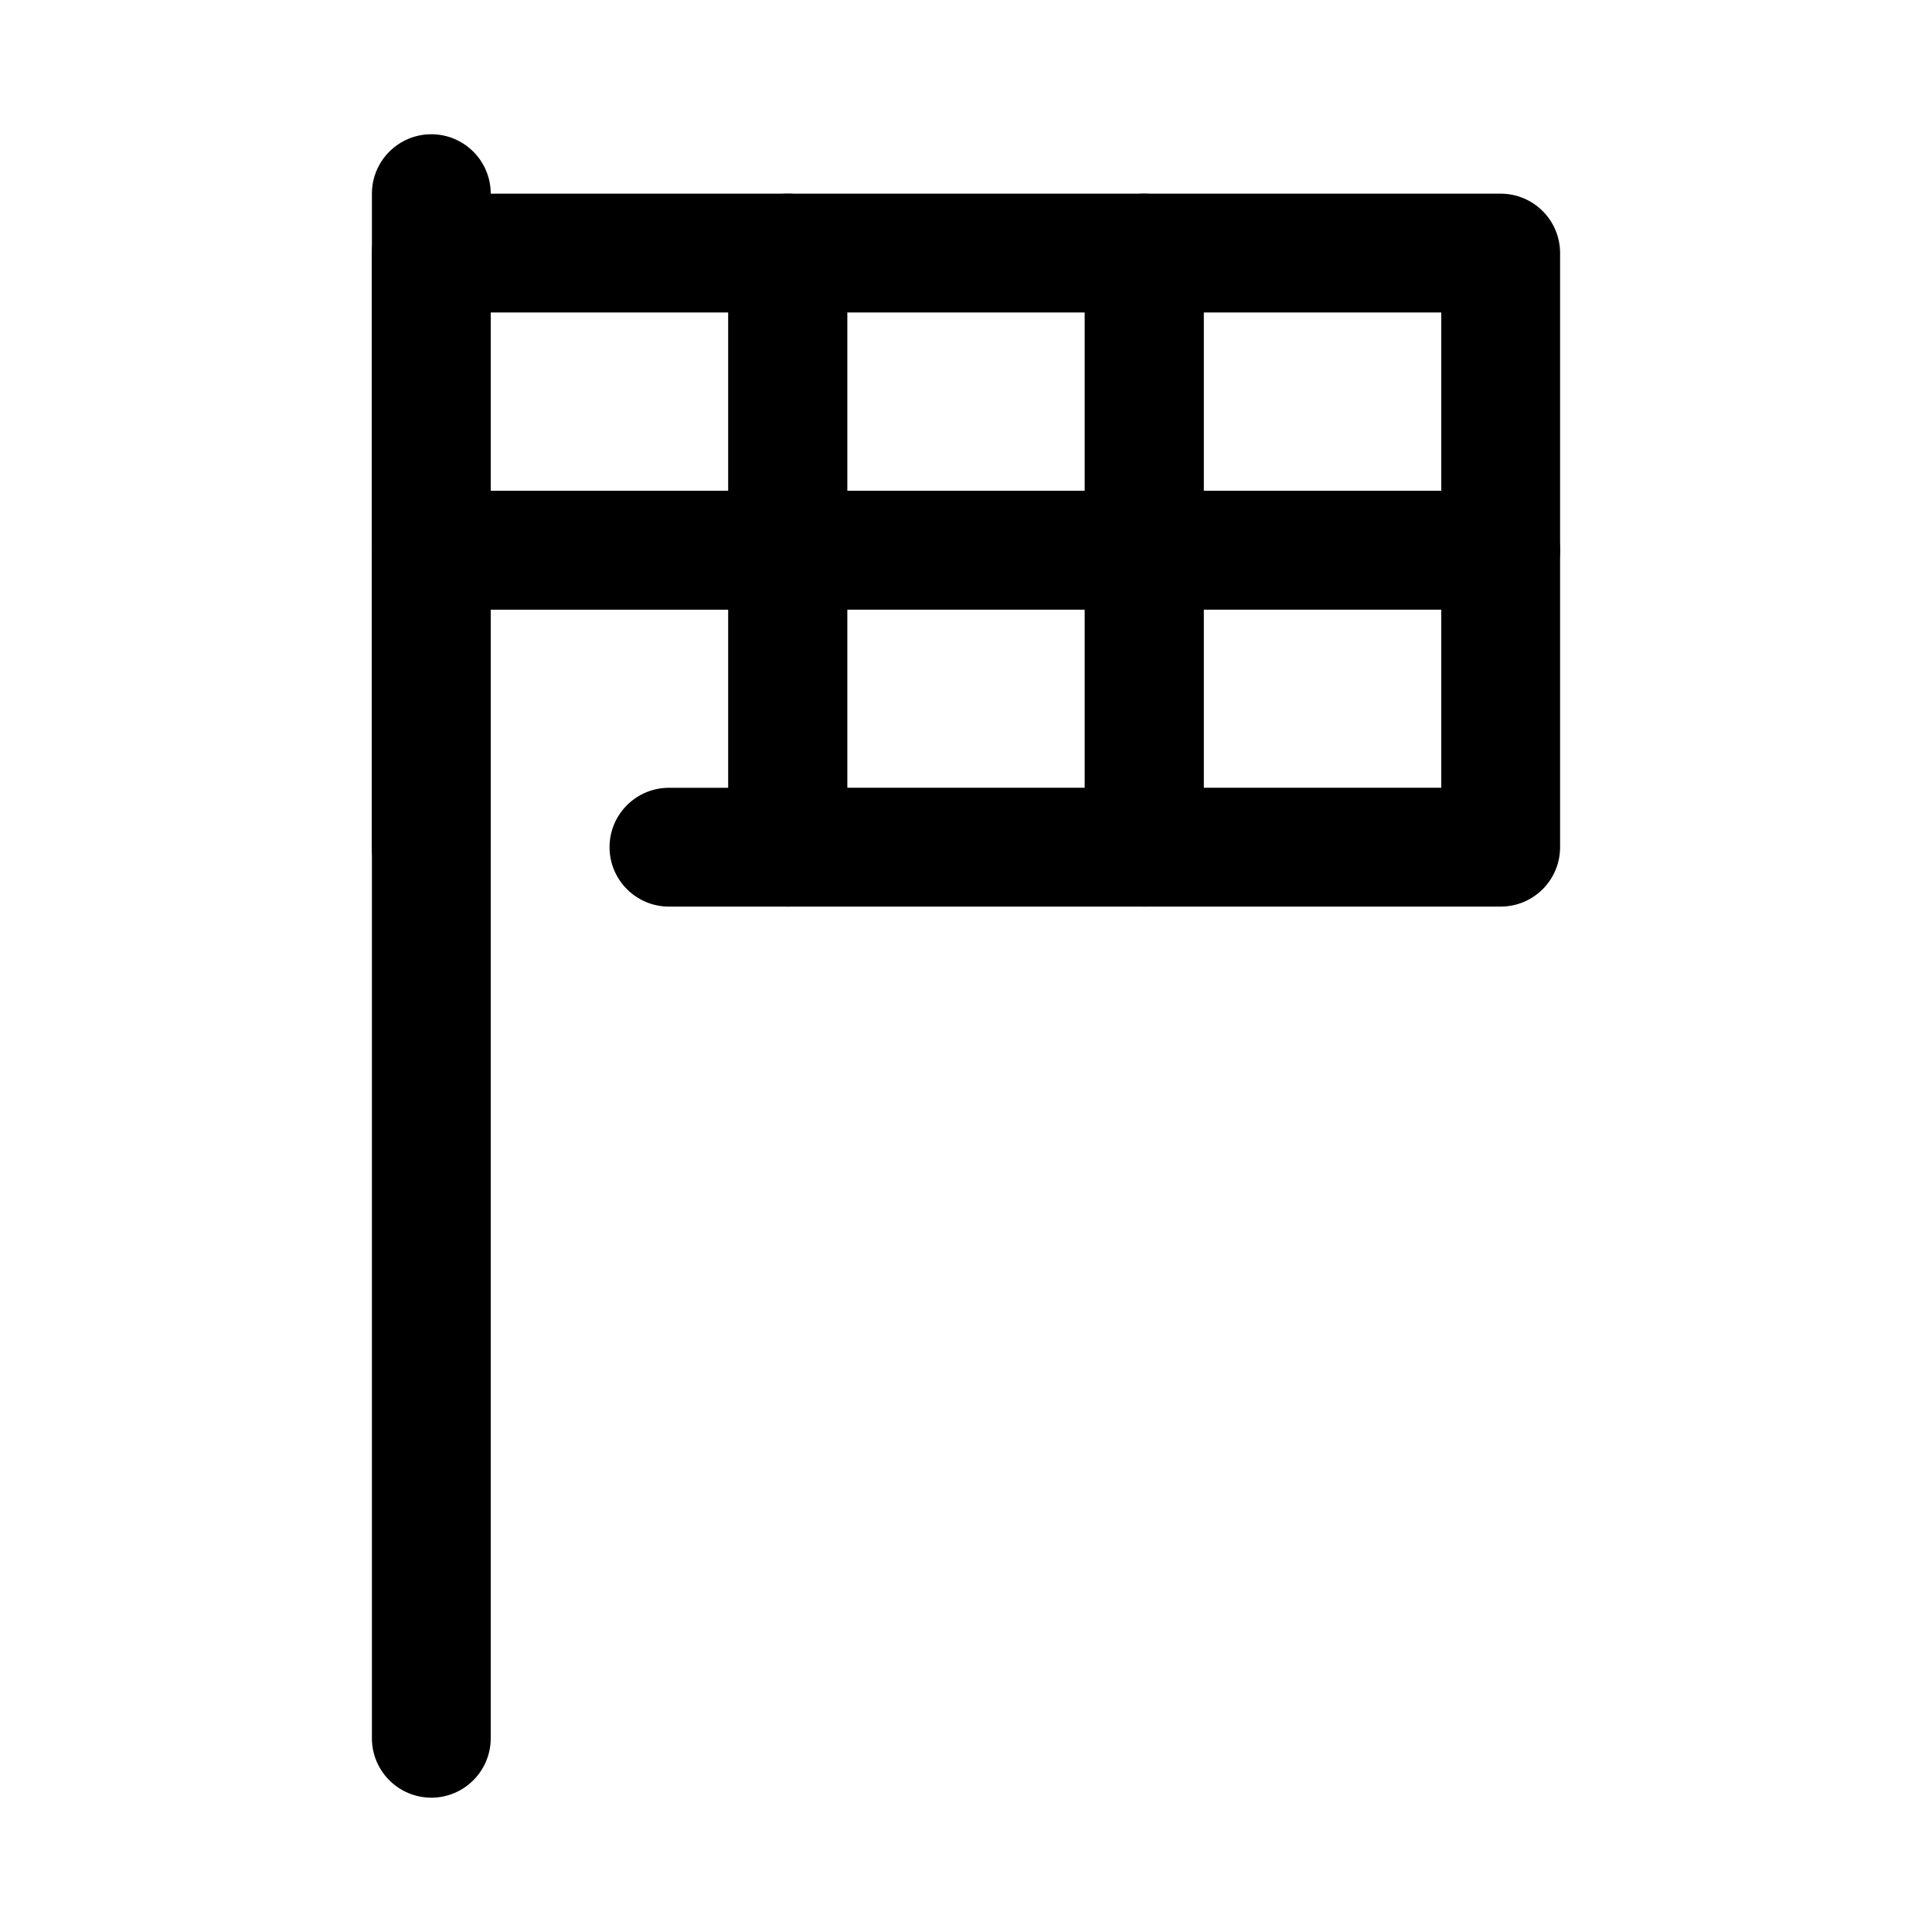
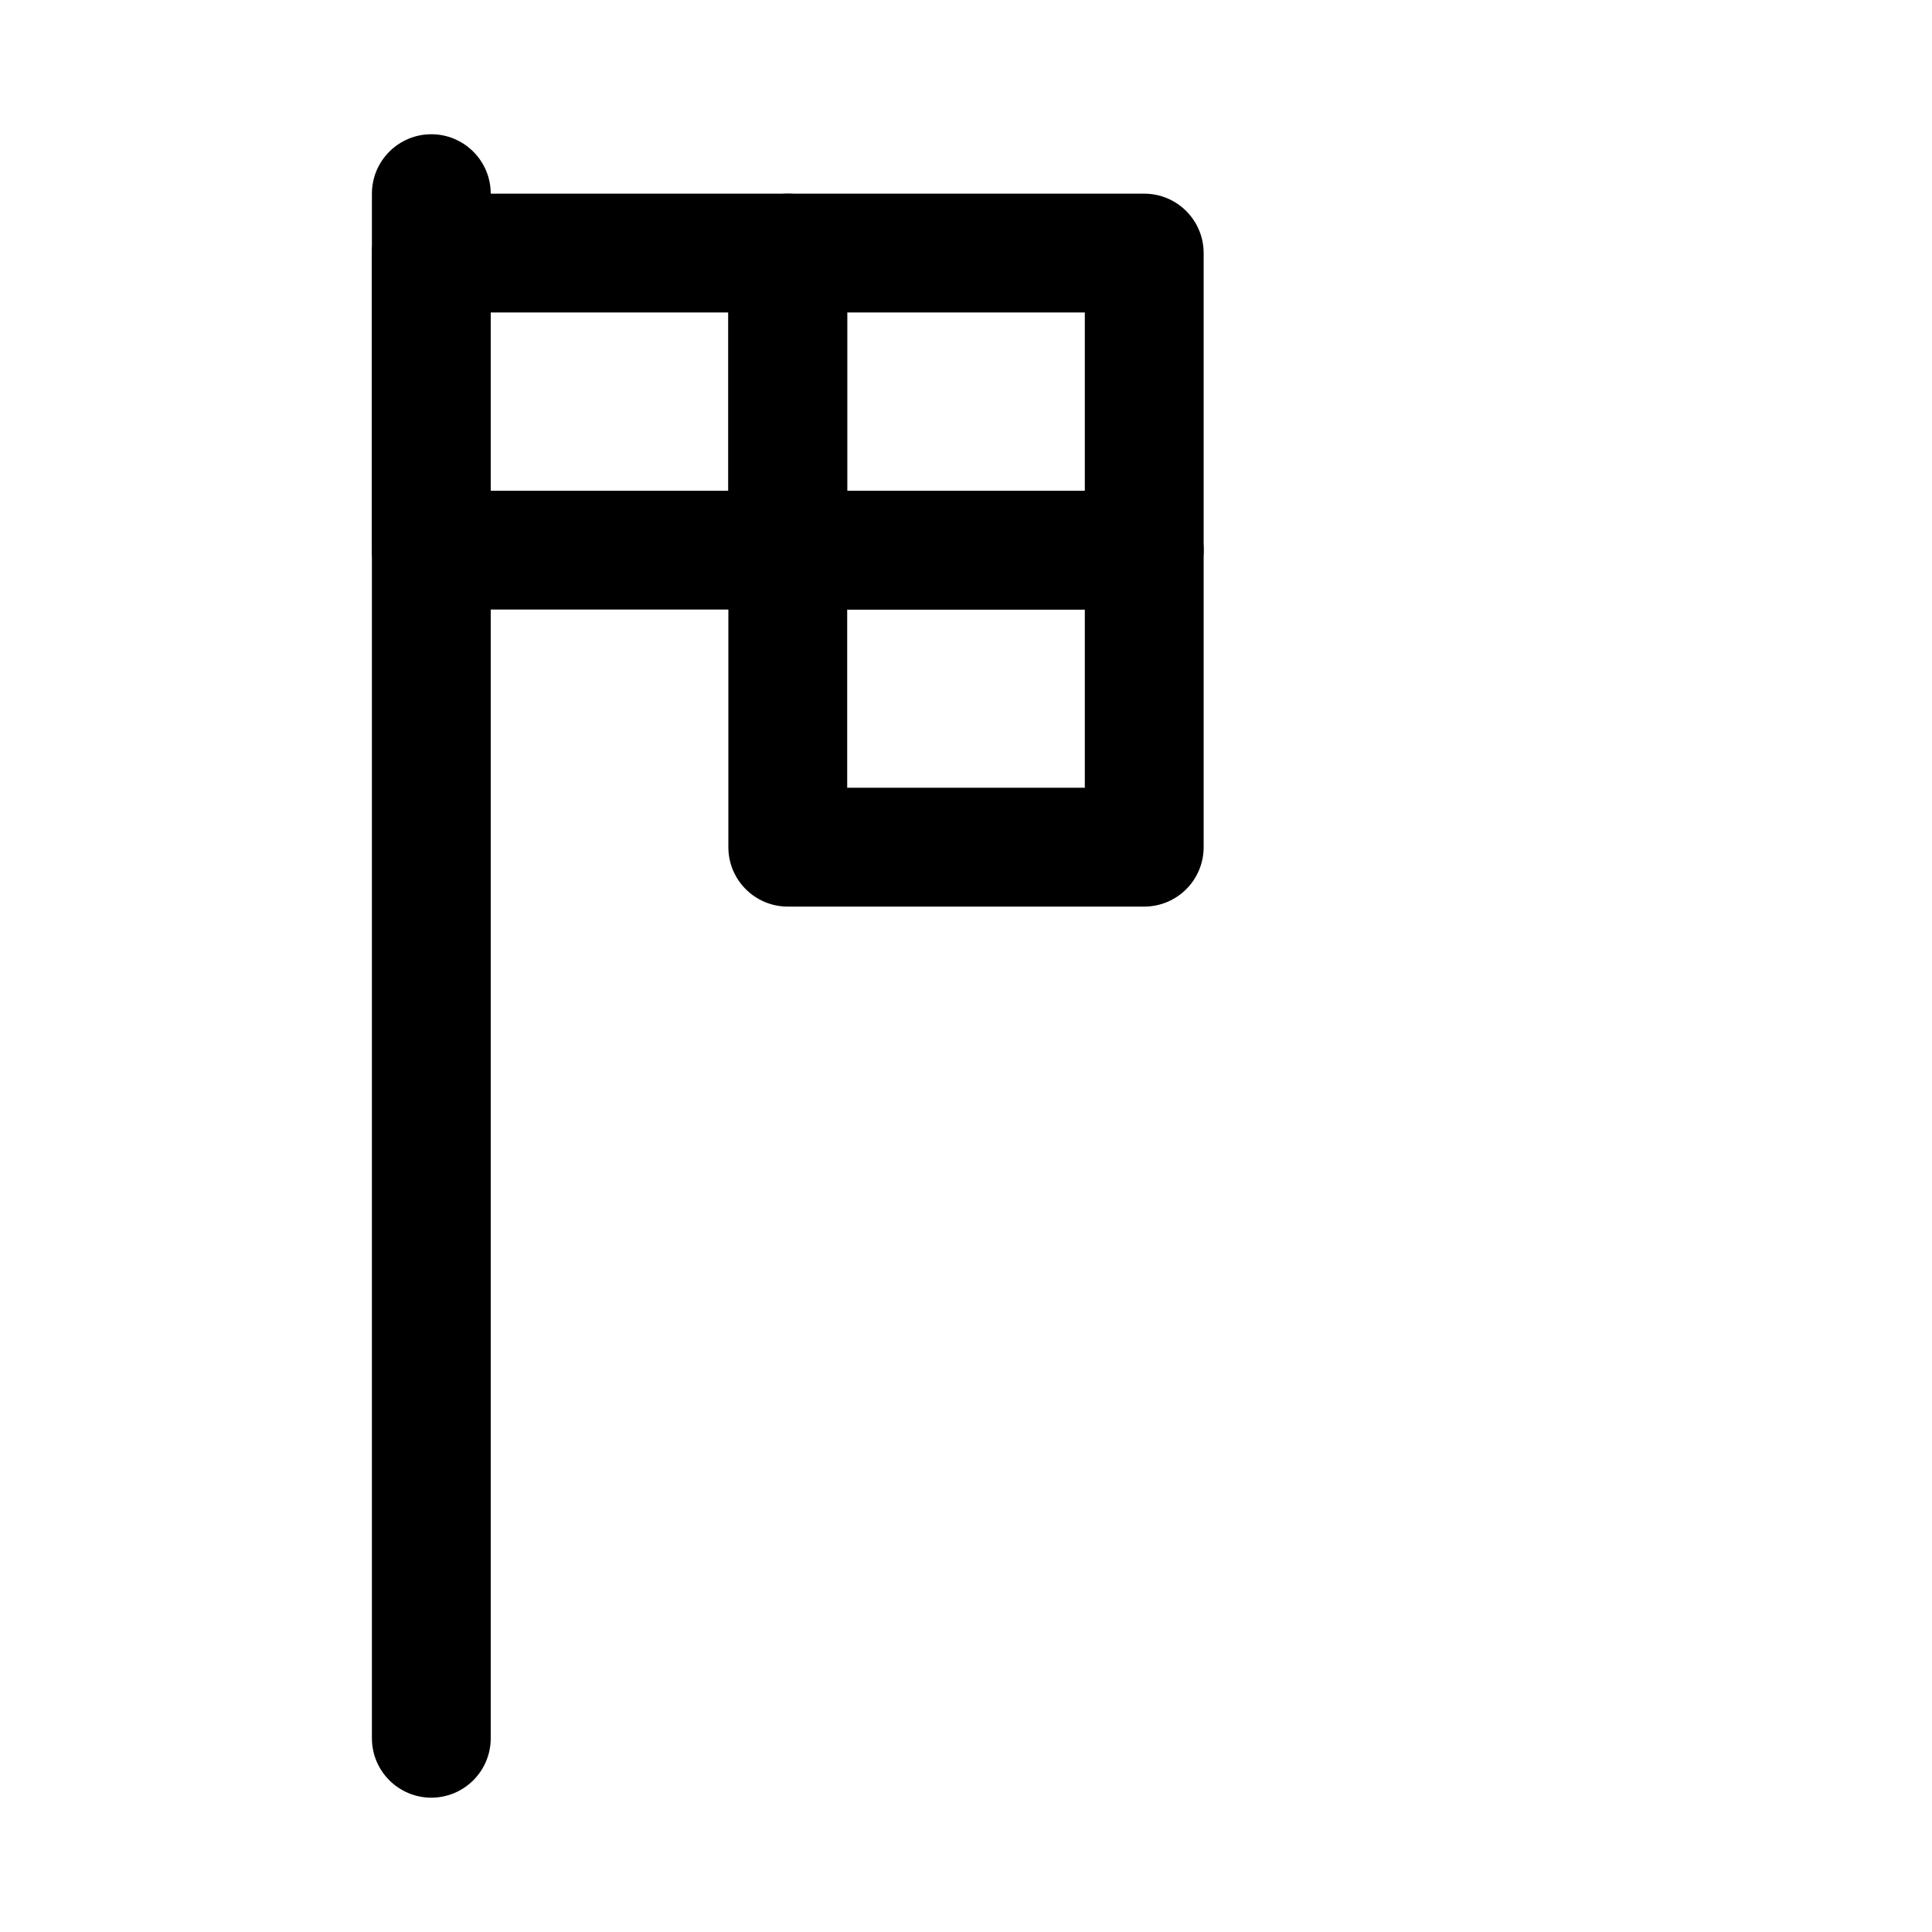
<svg xmlns="http://www.w3.org/2000/svg" fill="#000000" width="800px" height="800px" version="1.1" viewBox="144 144 512 512">
  <g fill-rule="evenodd">
    <path d="m368.51 211.07c0-8.699-7.055-15.746-15.746-15.746h-94.465c-8.688 0-15.746 7.047-15.746 15.746v78.719c0 8.699 7.059 15.746 15.746 15.746h94.465c8.691 0 15.746-7.047 15.746-15.746zm-94.461 15.742v47.234h62.969v-47.234z" />
-     <path d="m274.05 305.54v62.977c0 8.688-7.059 15.742-15.75 15.742-8.688 0-15.746-7.055-15.746-15.742v-78.723c0-8.699 7.059-15.742 15.746-15.742h94.465c8.691 0 15.746 7.043 15.746 15.742v78.723c0 8.699-7.055 15.742-15.746 15.742h-31.484c-8.691 0-15.746-7.055-15.746-15.742 0-8.691 7.055-15.746 15.746-15.746h15.738v-47.23z" />
    <path d="m462.98 211.07c0-8.699-7.055-15.746-15.746-15.746h-94.465c-8.691 0-15.746 7.047-15.746 15.746v78.719c0 8.699 7.055 15.746 15.746 15.746h94.465c8.691 0 15.746-7.047 15.746-15.746zm-94.465 15.742v47.234h62.973v-47.234z" />
    <path d="m462.98 289.79c0-8.699-7.055-15.742-15.746-15.742h-94.465c-8.691 0-15.746 7.043-15.746 15.742v78.723c0 8.699 7.055 15.742 15.746 15.742h94.465c8.691 0 15.746-7.043 15.746-15.742zm-94.465 15.746v47.23h62.973v-47.23z" />
-     <path d="m557.44 211.07c0-8.699-7.055-15.746-15.746-15.746h-94.465c-8.691 0-15.746 7.047-15.746 15.746v78.719c0 8.699 7.055 15.746 15.746 15.746h94.465c8.691 0 15.746-7.047 15.746-15.746zm-94.465 15.742v47.234h62.973v-47.234z" />
-     <path d="m557.44 289.79c0-8.699-7.055-15.742-15.746-15.742h-94.465c-8.691 0-15.746 7.043-15.746 15.742v78.723c0 8.699 7.055 15.742 15.746 15.742h94.465c8.691 0 15.746-7.043 15.746-15.742zm-94.465 15.746v47.23h62.973v-47.23z" />
    <path d="m242.56 195.32v409.34c0 8.684 7.055 15.742 15.742 15.742 8.691 0 15.746-7.059 15.746-15.742v-409.34c0-8.684-7.055-15.742-15.746-15.742-8.688 0-15.742 7.059-15.742 15.742z" />
  </g>
</svg>